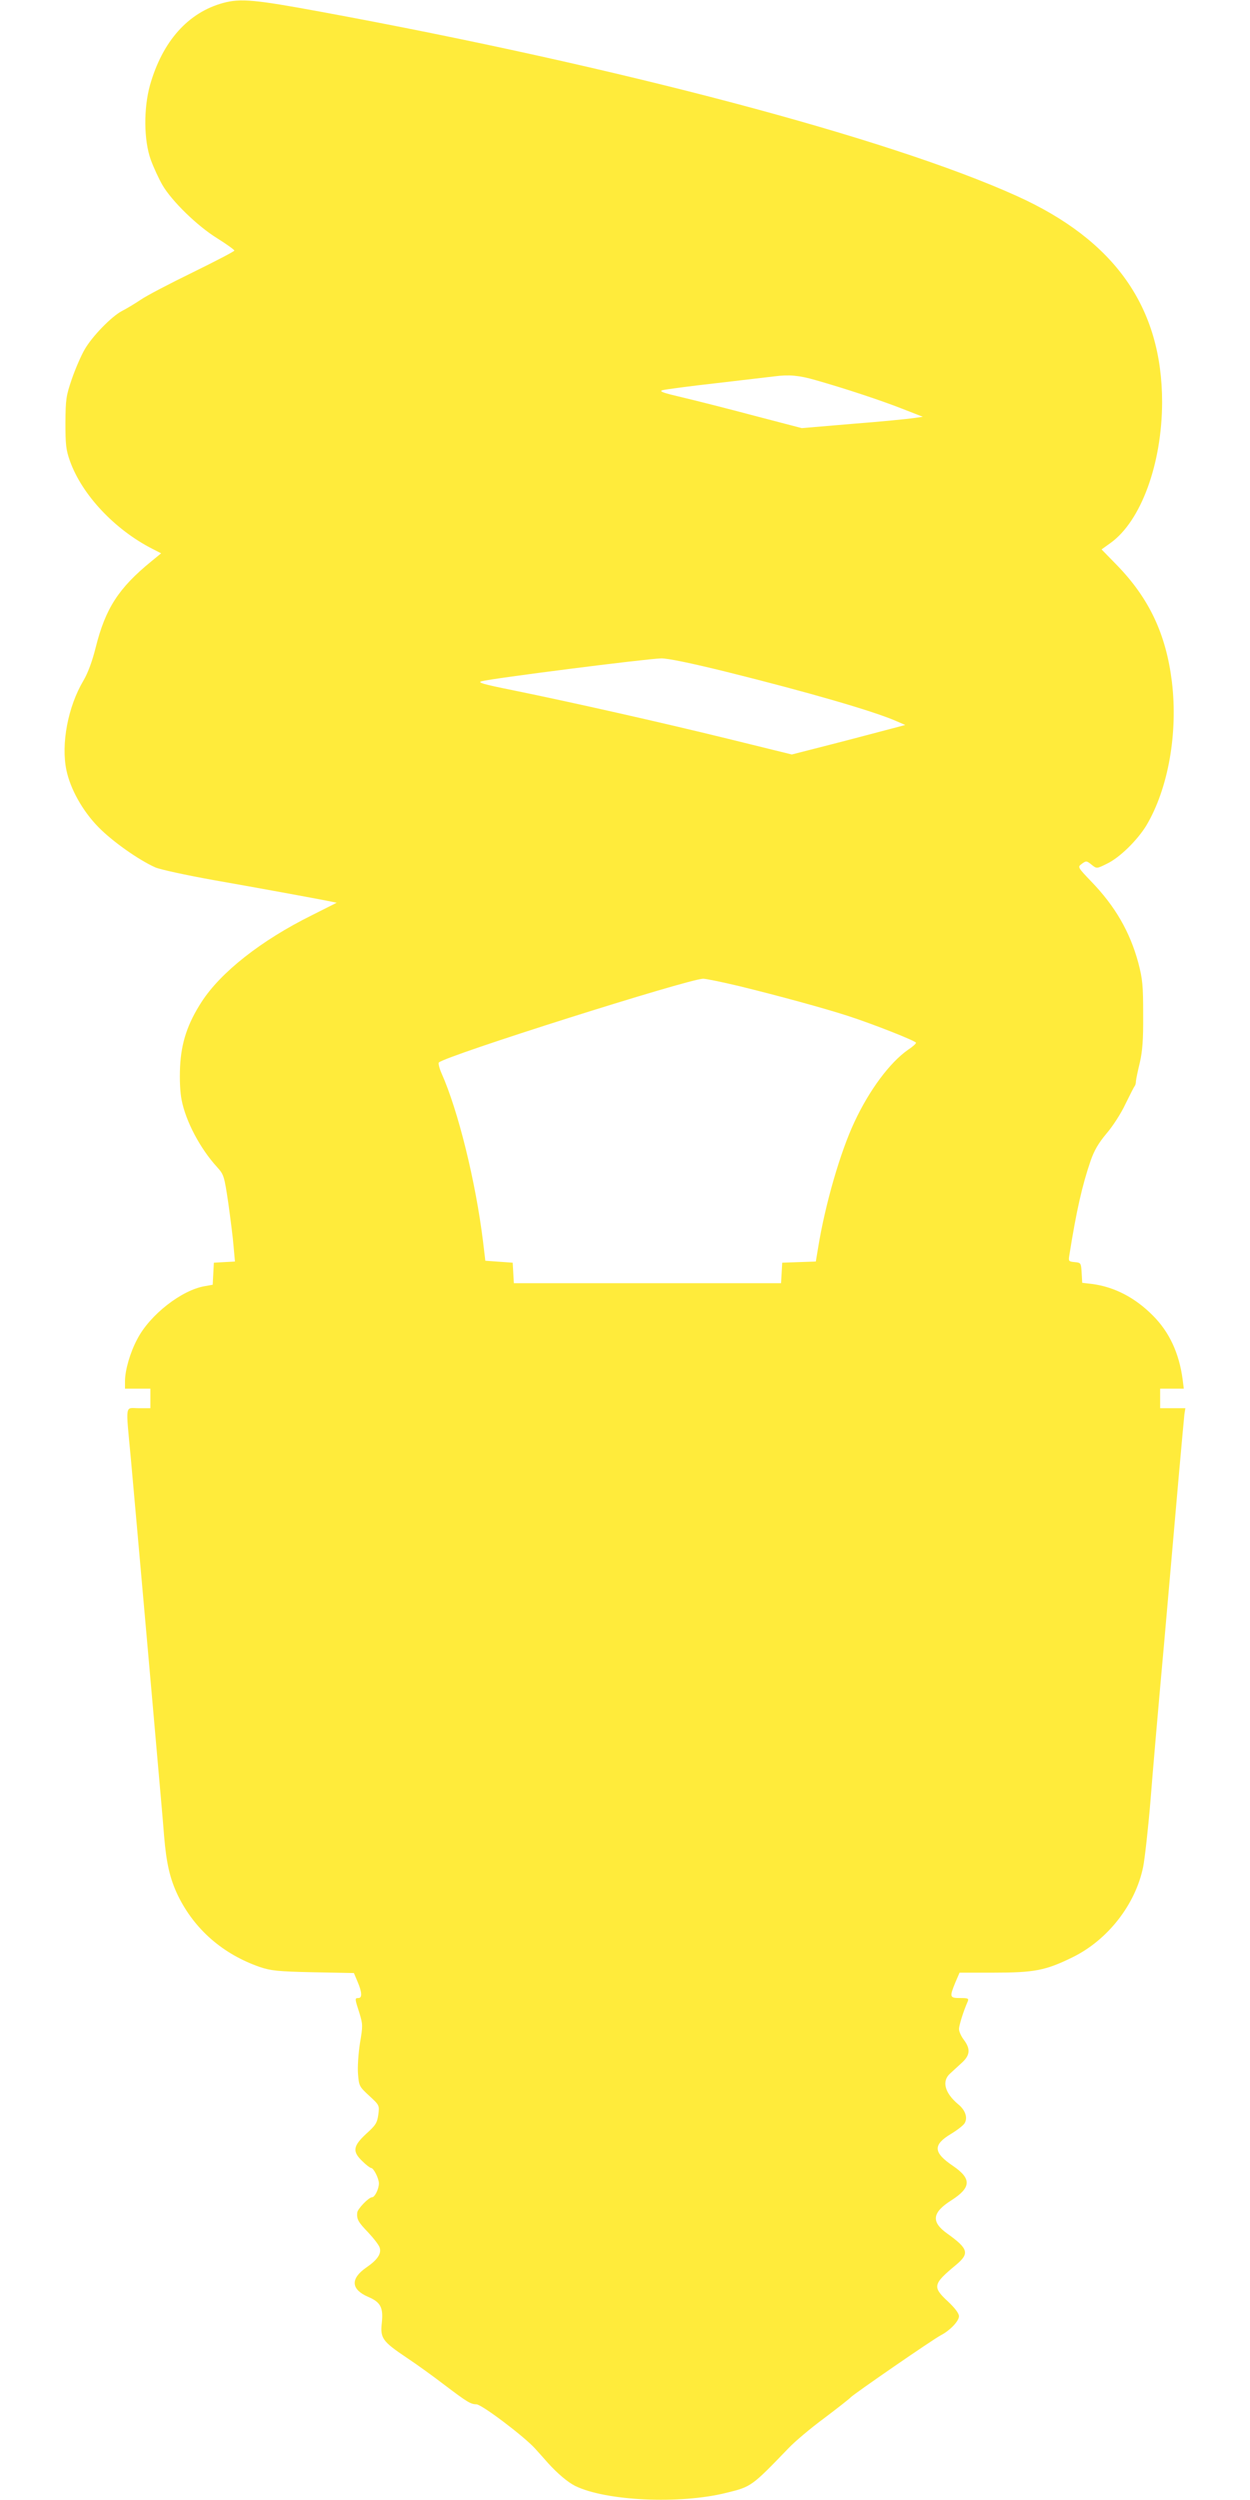
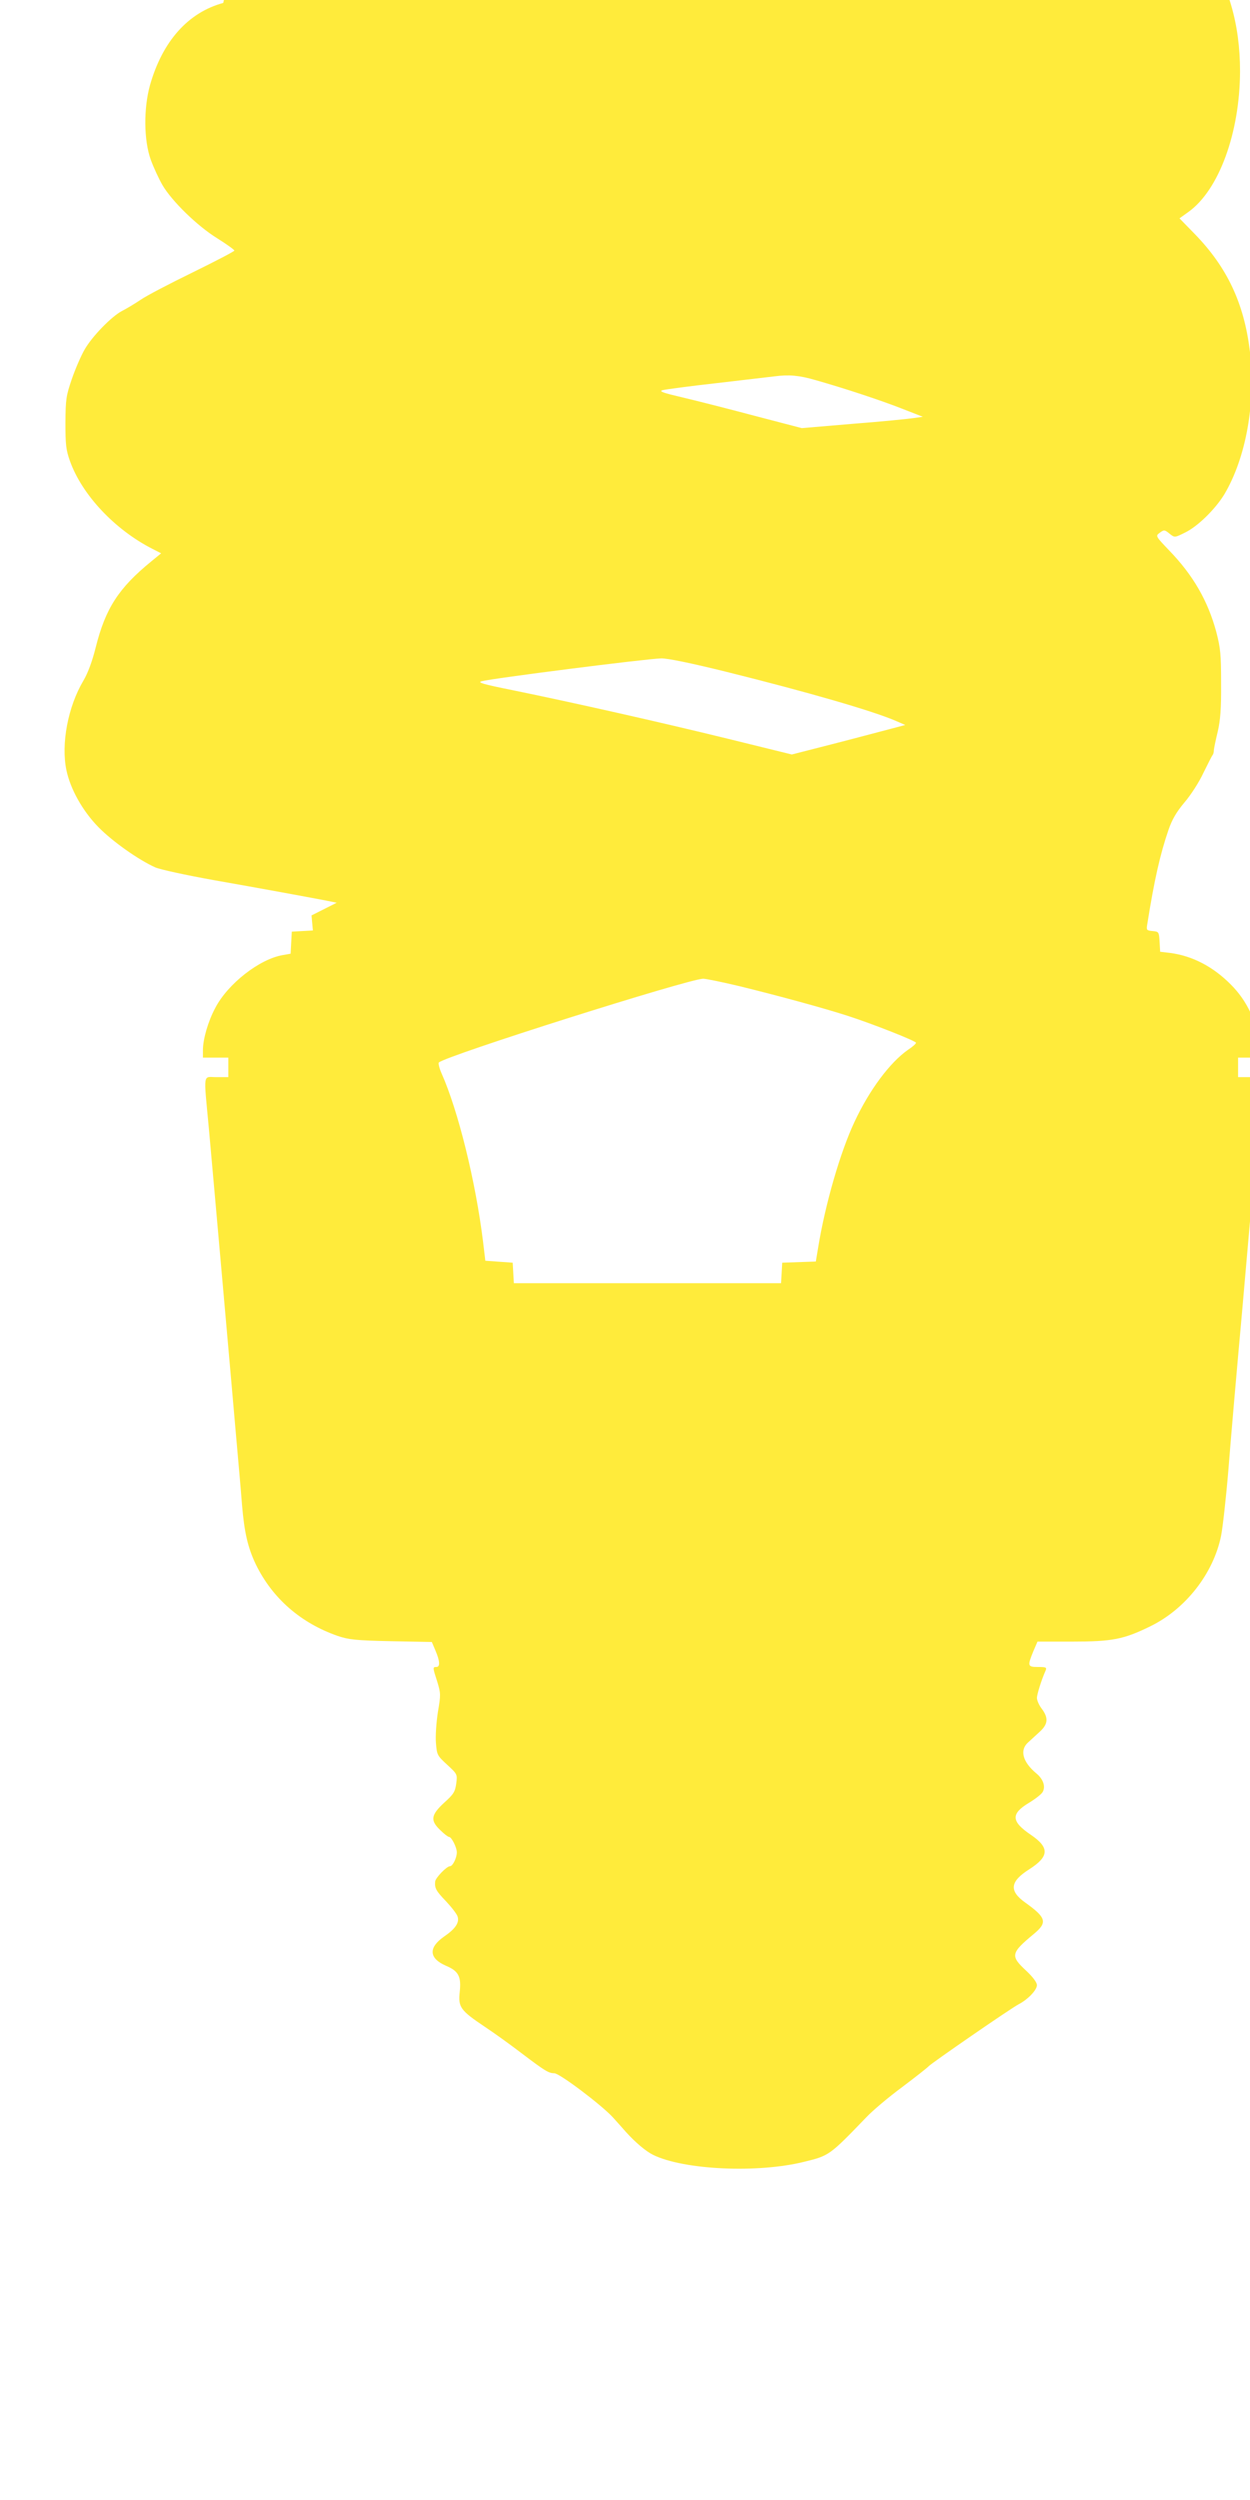
<svg xmlns="http://www.w3.org/2000/svg" version="1.0" width="640pt" height="1280pt" viewBox="0 0 640 1280" preserveAspectRatio="xMidYMid meet">
  <g transform="translate(0,1280) scale(0.1,-0.1)" fill="#ffeb3b" stroke="none">
-     <path d="M1143 12785 c-180 -49 -311 -196 -375 -421 -33 -119 -32 -282 4 -382 15 -41 42 -99 60 -130 48 -82 178 -209 280 -272 48 -30 88 -59 88 -63 0 -4 -96 -54 -212 -111 -117 -57 -238 -120 -268 -141 -30 -20 -73 -46 -95 -57 -54 -28 -154 -131 -192 -198 -18 -31 -47 -98 -65 -150 -30 -88 -32 -104 -33 -225 0 -111 3 -139 23 -195 62 -174 230 -352 422 -450 l45 -23 -50 -41 c-168 -137 -235 -241 -285 -441 -18 -72 -40 -131 -63 -170 -79 -133 -115 -323 -87 -458 20 -96 82 -208 163 -291 72 -74 207 -169 292 -207 25 -11 159 -40 298 -65 250 -44 472 -85 577 -105 l54 -11 -129 -65 c-258 -128 -465 -291 -563 -443 -71 -110 -104 -207 -110 -332 -3 -66 0 -131 8 -170 21 -109 95 -249 181 -343 35 -39 37 -44 58 -185 11 -80 24 -180 27 -222 l7 -77 -54 -3 -54 -3 -3 -57 -3 -56 -40 -7 c-119 -20 -282 -147 -346 -271 -37 -69 -63 -160 -63 -216 l0 -38 65 0 65 0 0 -50 0 -50 -60 0 c-71 0 -67 31 -40 -258 11 -119 42 -473 70 -787 28 -313 59 -671 70 -795 11 -124 25 -281 30 -348 12 -144 30 -221 71 -307 85 -174 230 -300 419 -366 57 -19 90 -23 273 -27 l209 -4 19 -45 c23 -54 24 -83 4 -83 -19 0 -19 -2 5 -76 18 -59 18 -67 3 -155 -8 -52 -13 -123 -10 -157 5 -62 6 -65 57 -112 53 -49 53 -49 47 -97 -6 -42 -13 -54 -62 -98 -68 -63 -72 -91 -19 -141 19 -19 39 -34 44 -34 13 0 40 -54 40 -79 0 -28 -21 -71 -35 -71 -17 0 -75 -60 -76 -79 -3 -34 5 -48 56 -101 29 -31 56 -66 59 -78 10 -31 -12 -63 -69 -102 -82 -57 -78 -112 10 -150 64 -27 78 -55 70 -132 -9 -80 3 -96 128 -180 50 -33 137 -96 193 -139 115 -87 134 -99 163 -99 27 0 244 -164 301 -227 25 -28 55 -61 66 -74 49 -54 101 -98 139 -117 157 -77 536 -95 775 -35 127 31 129 33 317 228 32 34 114 103 183 154 69 52 130 100 136 107 13 15 421 297 462 318 46 24 92 72 92 97 0 14 -20 41 -55 74 -82 76 -79 90 39 188 71 59 65 83 -44 161 -84 60 -78 108 22 171 101 65 103 110 8 175 -102 69 -105 108 -10 165 33 20 65 45 70 56 15 28 2 66 -34 95 -69 58 -85 118 -42 157 13 12 40 37 60 55 43 39 46 71 11 118 -14 18 -25 43 -25 56 1 20 22 89 45 141 6 15 1 17 -39 17 -54 0 -55 5 -25 79 l22 51 175 0 c208 0 265 11 402 78 181 88 324 271 363 464 8 40 25 190 37 333 11 143 43 512 71 820 27 308 60 688 74 845 14 157 27 300 29 318 l5 32 -65 0 -64 0 0 50 0 50 61 0 60 0 -6 48 c-18 134 -68 242 -152 326 -91 92 -197 147 -311 162 l-51 6 -3 52 c-3 50 -4 51 -36 54 -31 3 -32 5 -27 35 36 227 66 359 109 484 18 52 40 90 81 139 32 37 76 105 98 153 23 47 44 88 47 91 3 3 6 14 6 25 1 11 10 54 20 95 13 57 18 115 17 245 0 150 -3 181 -25 266 -43 158 -118 289 -242 417 -66 69 -69 73 -50 87 25 19 27 19 55 -4 24 -19 25 -19 77 7 65 31 155 120 201 195 112 188 163 473 131 737 -30 243 -116 426 -281 596 l-79 81 46 33 c156 112 263 405 264 720 0 487 -242 830 -745 1057 -657 297 -2033 661 -3564 943 -336 62 -409 69 -498 45z m3032 -1931 c148 -42 333 -103 445 -147 l105 -41 -50 -7 c-27 -4 -167 -18 -310 -29 l-260 -22 -245 64 c-135 36 -301 78 -369 94 -94 22 -118 30 -100 36 13 4 141 21 284 37 143 17 274 32 290 34 75 10 127 5 210 -19z m-455 -1494 c414 -103 750 -200 869 -252 l46 -20 -205 -54 c-113 -30 -243 -63 -290 -75 l-86 -22 -329 81 c-343 84 -786 184 -1104 249 -149 30 -179 39 -155 45 55 15 841 115 919 117 32 1 153 -24 335 -69z m65 -1609 c200 -49 431 -112 555 -152 130 -42 350 -129 350 -138 0 -5 -18 -21 -41 -36 -93 -65 -198 -206 -274 -369 -73 -155 -150 -422 -186 -643 l-12 -72 -86 -3 -86 -3 -3 -52 -3 -53 -684 0 -684 0 -3 53 -3 52 -70 5 -70 5 -12 100 c-38 307 -127 668 -212 859 -12 27 -18 53 -14 56 39 36 1272 426 1353 429 14 0 97 -17 185 -38z" />
+     <path d="M1143 12785 c-180 -49 -311 -196 -375 -421 -33 -119 -32 -282 4 -382 15 -41 42 -99 60 -130 48 -82 178 -209 280 -272 48 -30 88 -59 88 -63 0 -4 -96 -54 -212 -111 -117 -57 -238 -120 -268 -141 -30 -20 -73 -46 -95 -57 -54 -28 -154 -131 -192 -198 -18 -31 -47 -98 -65 -150 -30 -88 -32 -104 -33 -225 0 -111 3 -139 23 -195 62 -174 230 -352 422 -450 l45 -23 -50 -41 c-168 -137 -235 -241 -285 -441 -18 -72 -40 -131 -63 -170 -79 -133 -115 -323 -87 -458 20 -96 82 -208 163 -291 72 -74 207 -169 292 -207 25 -11 159 -40 298 -65 250 -44 472 -85 577 -105 l54 -11 -129 -65 l7 -77 -54 -3 -54 -3 -3 -57 -3 -56 -40 -7 c-119 -20 -282 -147 -346 -271 -37 -69 -63 -160 -63 -216 l0 -38 65 0 65 0 0 -50 0 -50 -60 0 c-71 0 -67 31 -40 -258 11 -119 42 -473 70 -787 28 -313 59 -671 70 -795 11 -124 25 -281 30 -348 12 -144 30 -221 71 -307 85 -174 230 -300 419 -366 57 -19 90 -23 273 -27 l209 -4 19 -45 c23 -54 24 -83 4 -83 -19 0 -19 -2 5 -76 18 -59 18 -67 3 -155 -8 -52 -13 -123 -10 -157 5 -62 6 -65 57 -112 53 -49 53 -49 47 -97 -6 -42 -13 -54 -62 -98 -68 -63 -72 -91 -19 -141 19 -19 39 -34 44 -34 13 0 40 -54 40 -79 0 -28 -21 -71 -35 -71 -17 0 -75 -60 -76 -79 -3 -34 5 -48 56 -101 29 -31 56 -66 59 -78 10 -31 -12 -63 -69 -102 -82 -57 -78 -112 10 -150 64 -27 78 -55 70 -132 -9 -80 3 -96 128 -180 50 -33 137 -96 193 -139 115 -87 134 -99 163 -99 27 0 244 -164 301 -227 25 -28 55 -61 66 -74 49 -54 101 -98 139 -117 157 -77 536 -95 775 -35 127 31 129 33 317 228 32 34 114 103 183 154 69 52 130 100 136 107 13 15 421 297 462 318 46 24 92 72 92 97 0 14 -20 41 -55 74 -82 76 -79 90 39 188 71 59 65 83 -44 161 -84 60 -78 108 22 171 101 65 103 110 8 175 -102 69 -105 108 -10 165 33 20 65 45 70 56 15 28 2 66 -34 95 -69 58 -85 118 -42 157 13 12 40 37 60 55 43 39 46 71 11 118 -14 18 -25 43 -25 56 1 20 22 89 45 141 6 15 1 17 -39 17 -54 0 -55 5 -25 79 l22 51 175 0 c208 0 265 11 402 78 181 88 324 271 363 464 8 40 25 190 37 333 11 143 43 512 71 820 27 308 60 688 74 845 14 157 27 300 29 318 l5 32 -65 0 -64 0 0 50 0 50 61 0 60 0 -6 48 c-18 134 -68 242 -152 326 -91 92 -197 147 -311 162 l-51 6 -3 52 c-3 50 -4 51 -36 54 -31 3 -32 5 -27 35 36 227 66 359 109 484 18 52 40 90 81 139 32 37 76 105 98 153 23 47 44 88 47 91 3 3 6 14 6 25 1 11 10 54 20 95 13 57 18 115 17 245 0 150 -3 181 -25 266 -43 158 -118 289 -242 417 -66 69 -69 73 -50 87 25 19 27 19 55 -4 24 -19 25 -19 77 7 65 31 155 120 201 195 112 188 163 473 131 737 -30 243 -116 426 -281 596 l-79 81 46 33 c156 112 263 405 264 720 0 487 -242 830 -745 1057 -657 297 -2033 661 -3564 943 -336 62 -409 69 -498 45z m3032 -1931 c148 -42 333 -103 445 -147 l105 -41 -50 -7 c-27 -4 -167 -18 -310 -29 l-260 -22 -245 64 c-135 36 -301 78 -369 94 -94 22 -118 30 -100 36 13 4 141 21 284 37 143 17 274 32 290 34 75 10 127 5 210 -19z m-455 -1494 c414 -103 750 -200 869 -252 l46 -20 -205 -54 c-113 -30 -243 -63 -290 -75 l-86 -22 -329 81 c-343 84 -786 184 -1104 249 -149 30 -179 39 -155 45 55 15 841 115 919 117 32 1 153 -24 335 -69z m65 -1609 c200 -49 431 -112 555 -152 130 -42 350 -129 350 -138 0 -5 -18 -21 -41 -36 -93 -65 -198 -206 -274 -369 -73 -155 -150 -422 -186 -643 l-12 -72 -86 -3 -86 -3 -3 -52 -3 -53 -684 0 -684 0 -3 53 -3 52 -70 5 -70 5 -12 100 c-38 307 -127 668 -212 859 -12 27 -18 53 -14 56 39 36 1272 426 1353 429 14 0 97 -17 185 -38z" />
  </g>
</svg>